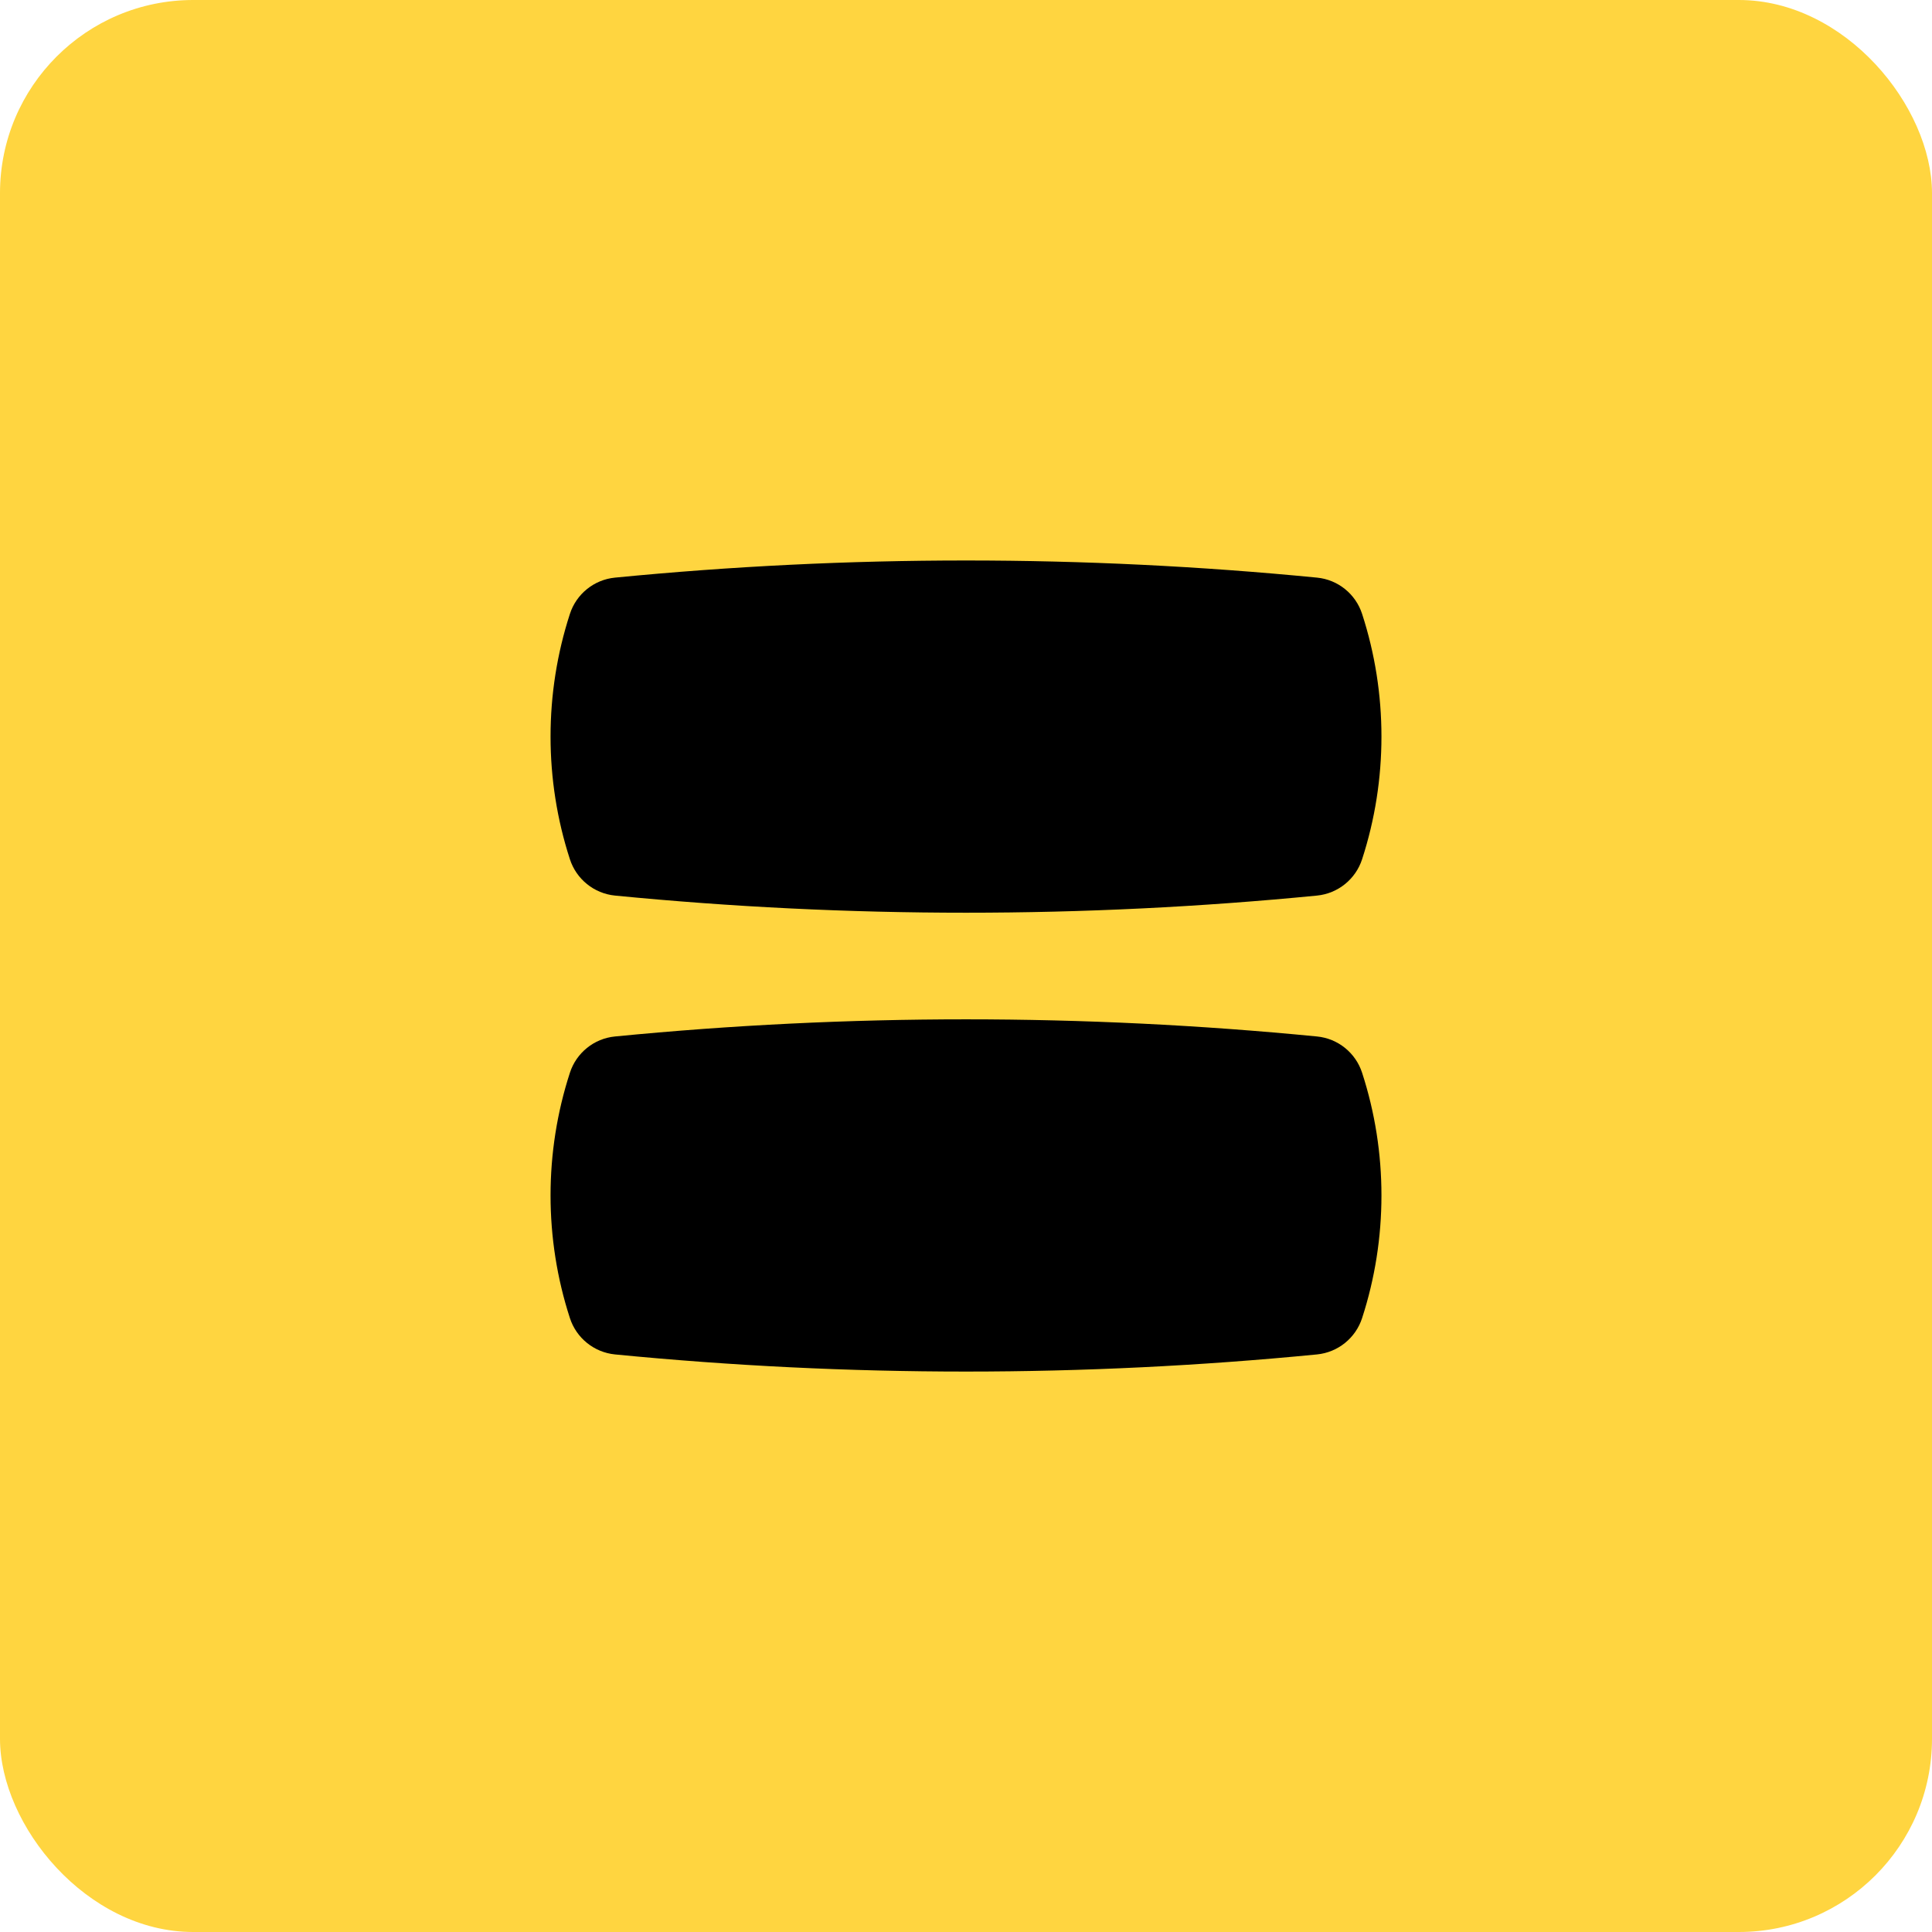
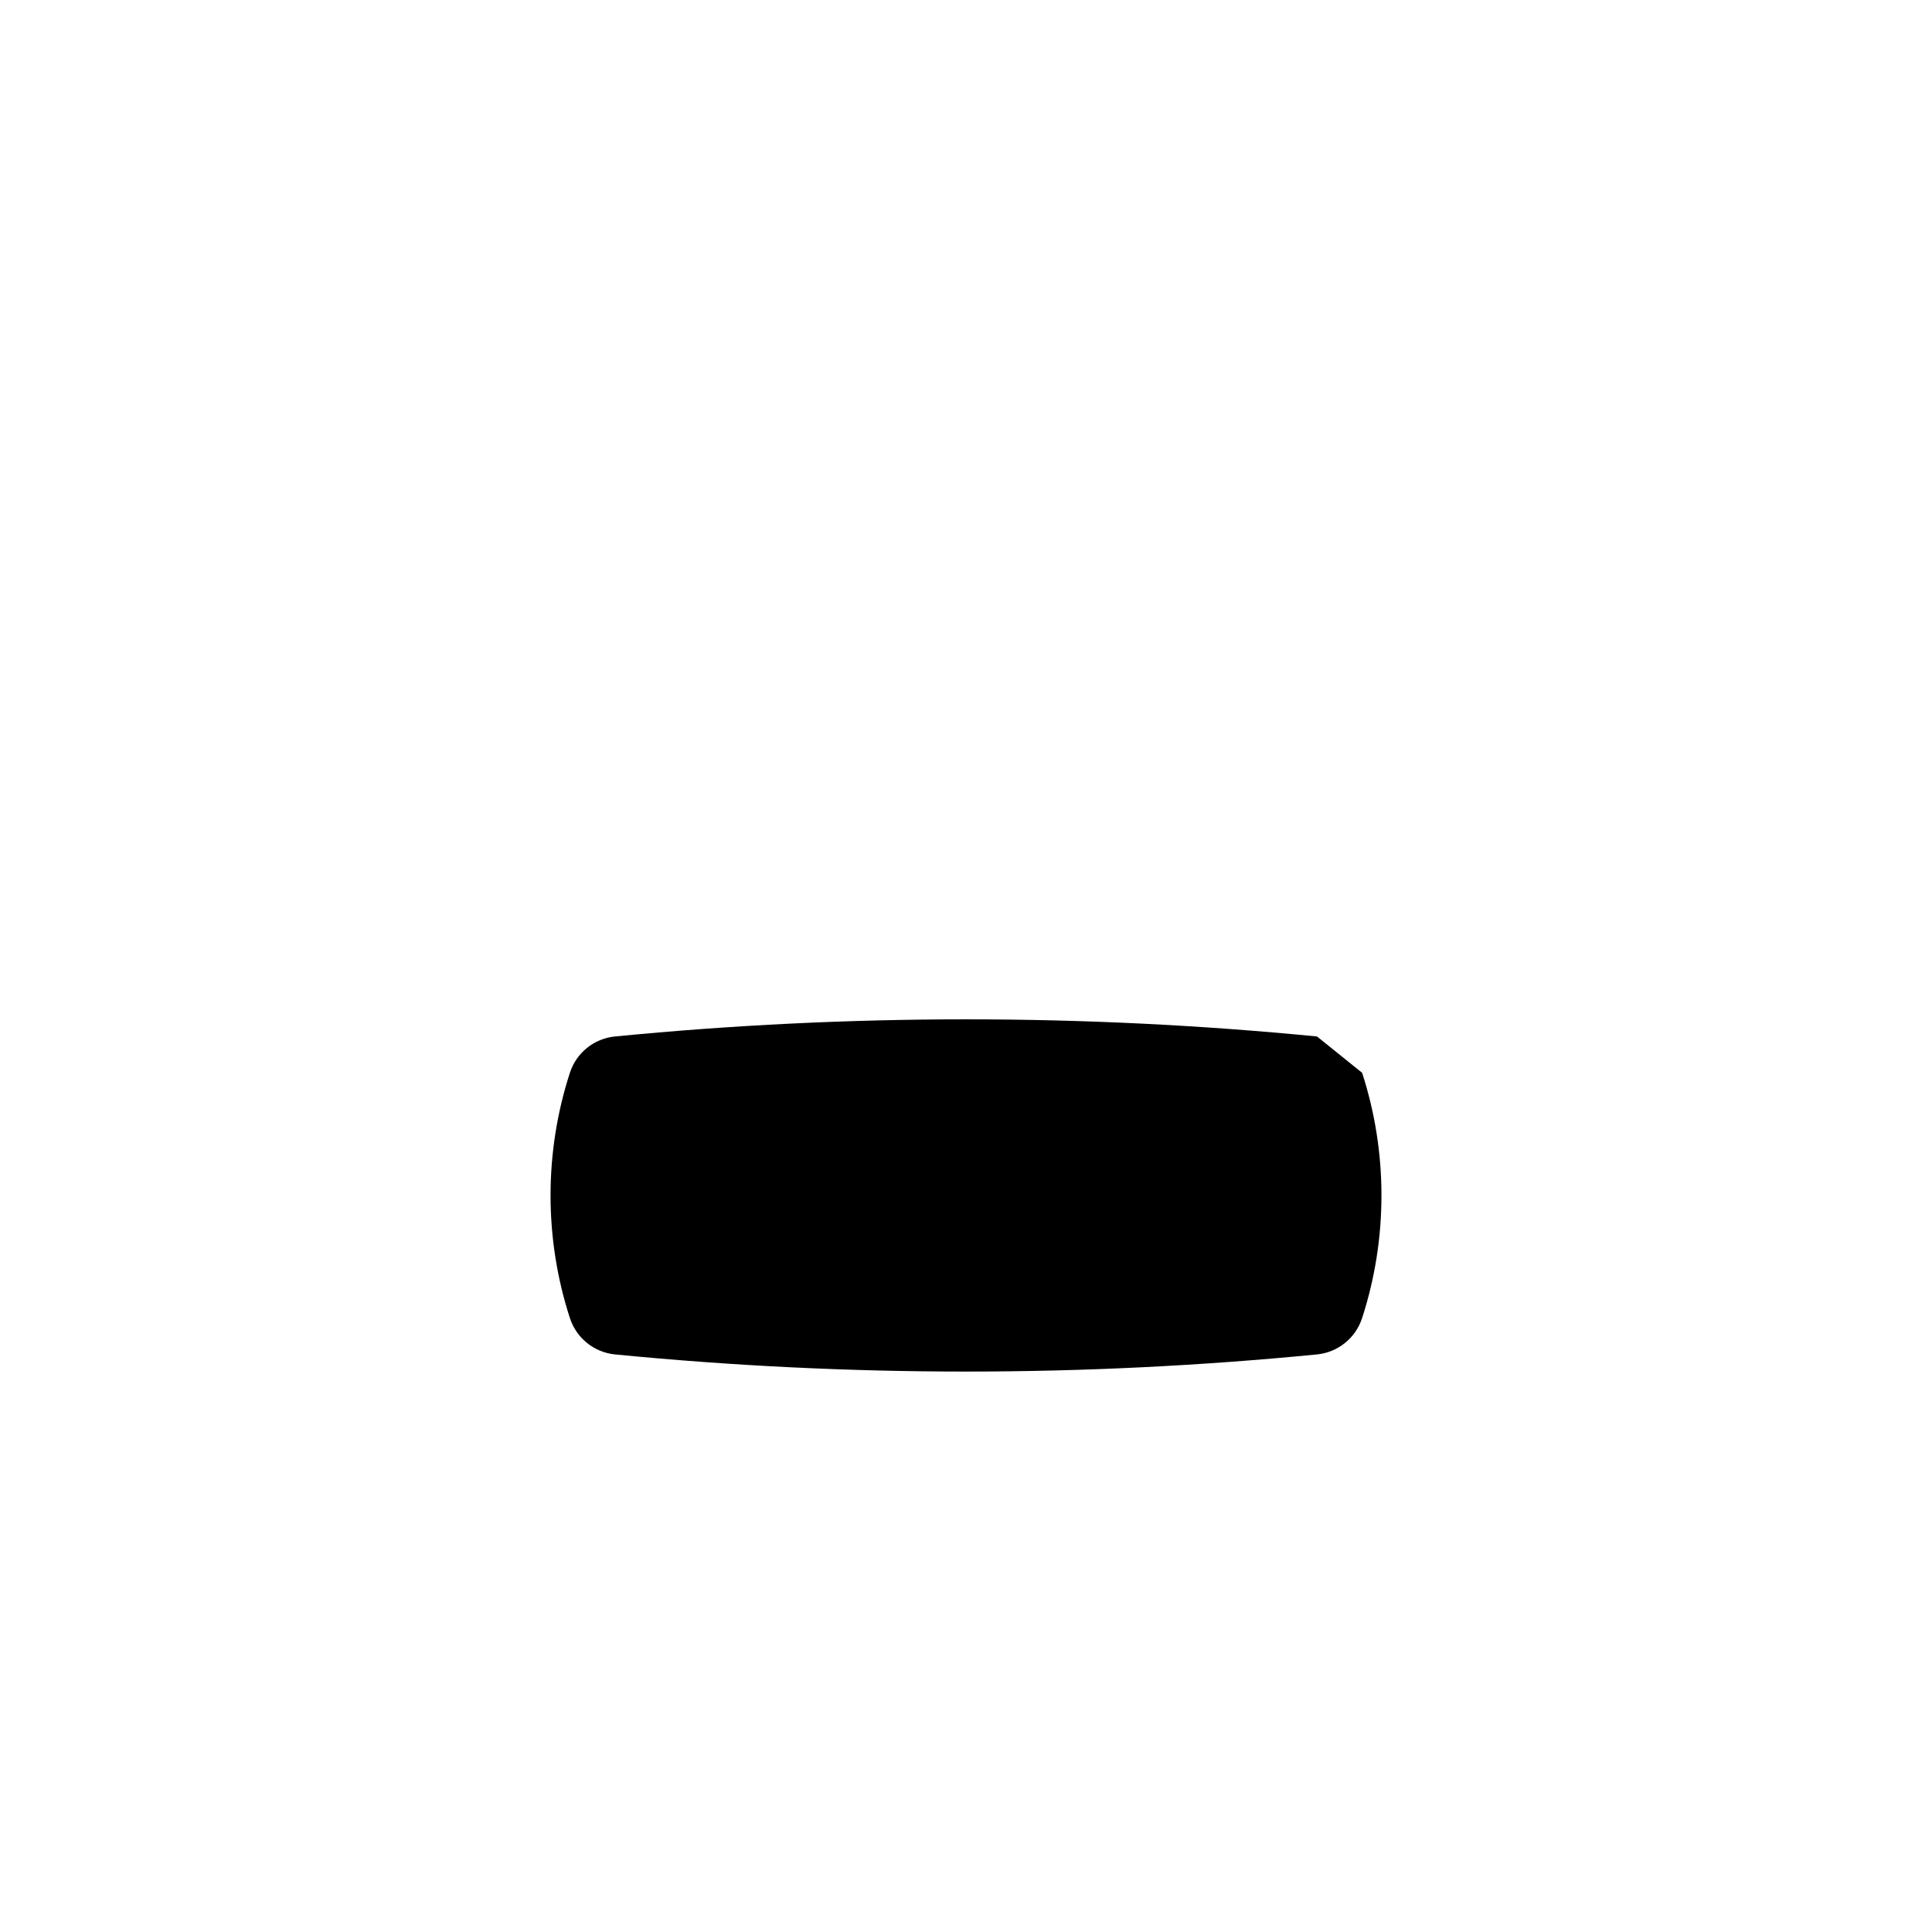
<svg xmlns="http://www.w3.org/2000/svg" width="40" height="40" viewBox="0 0 40 40" fill="none">
-   <rect width="40" height="40" rx="4" fill="#FFD540" />
-   <path d="M27.267 11.959C22.434 11.486 17.566 11.486 12.733 11.959C12.298 12.001 11.932 12.299 11.799 12.711C11.265 14.354 11.265 16.146 11.799 17.789C11.932 18.201 12.298 18.499 12.733 18.542C17.566 19.015 22.434 19.015 27.267 18.542C27.702 18.499 28.068 18.201 28.201 17.789C28.735 16.146 28.735 14.354 28.201 12.711C28.068 12.299 27.702 12.001 27.267 11.959Z" fill="black" />
-   <path d="M27.267 21.459C22.434 20.986 17.566 20.986 12.733 21.459C12.298 21.501 11.932 21.799 11.799 22.211C11.265 23.854 11.265 25.646 11.799 27.289C11.932 27.701 12.298 27.999 12.733 28.042C17.566 28.515 22.434 28.515 27.267 28.042C27.702 27.999 28.068 27.701 28.201 27.289C28.735 25.646 28.735 23.854 28.201 22.211C28.068 21.799 27.702 21.501 27.267 21.459Z" fill="black" />
+   <path d="M27.267 21.459C22.434 20.986 17.566 20.986 12.733 21.459C12.298 21.501 11.932 21.799 11.799 22.211C11.265 23.854 11.265 25.646 11.799 27.289C11.932 27.701 12.298 27.999 12.733 28.042C17.566 28.515 22.434 28.515 27.267 28.042C27.702 27.999 28.068 27.701 28.201 27.289C28.735 25.646 28.735 23.854 28.201 22.211Z" fill="black" />
</svg>